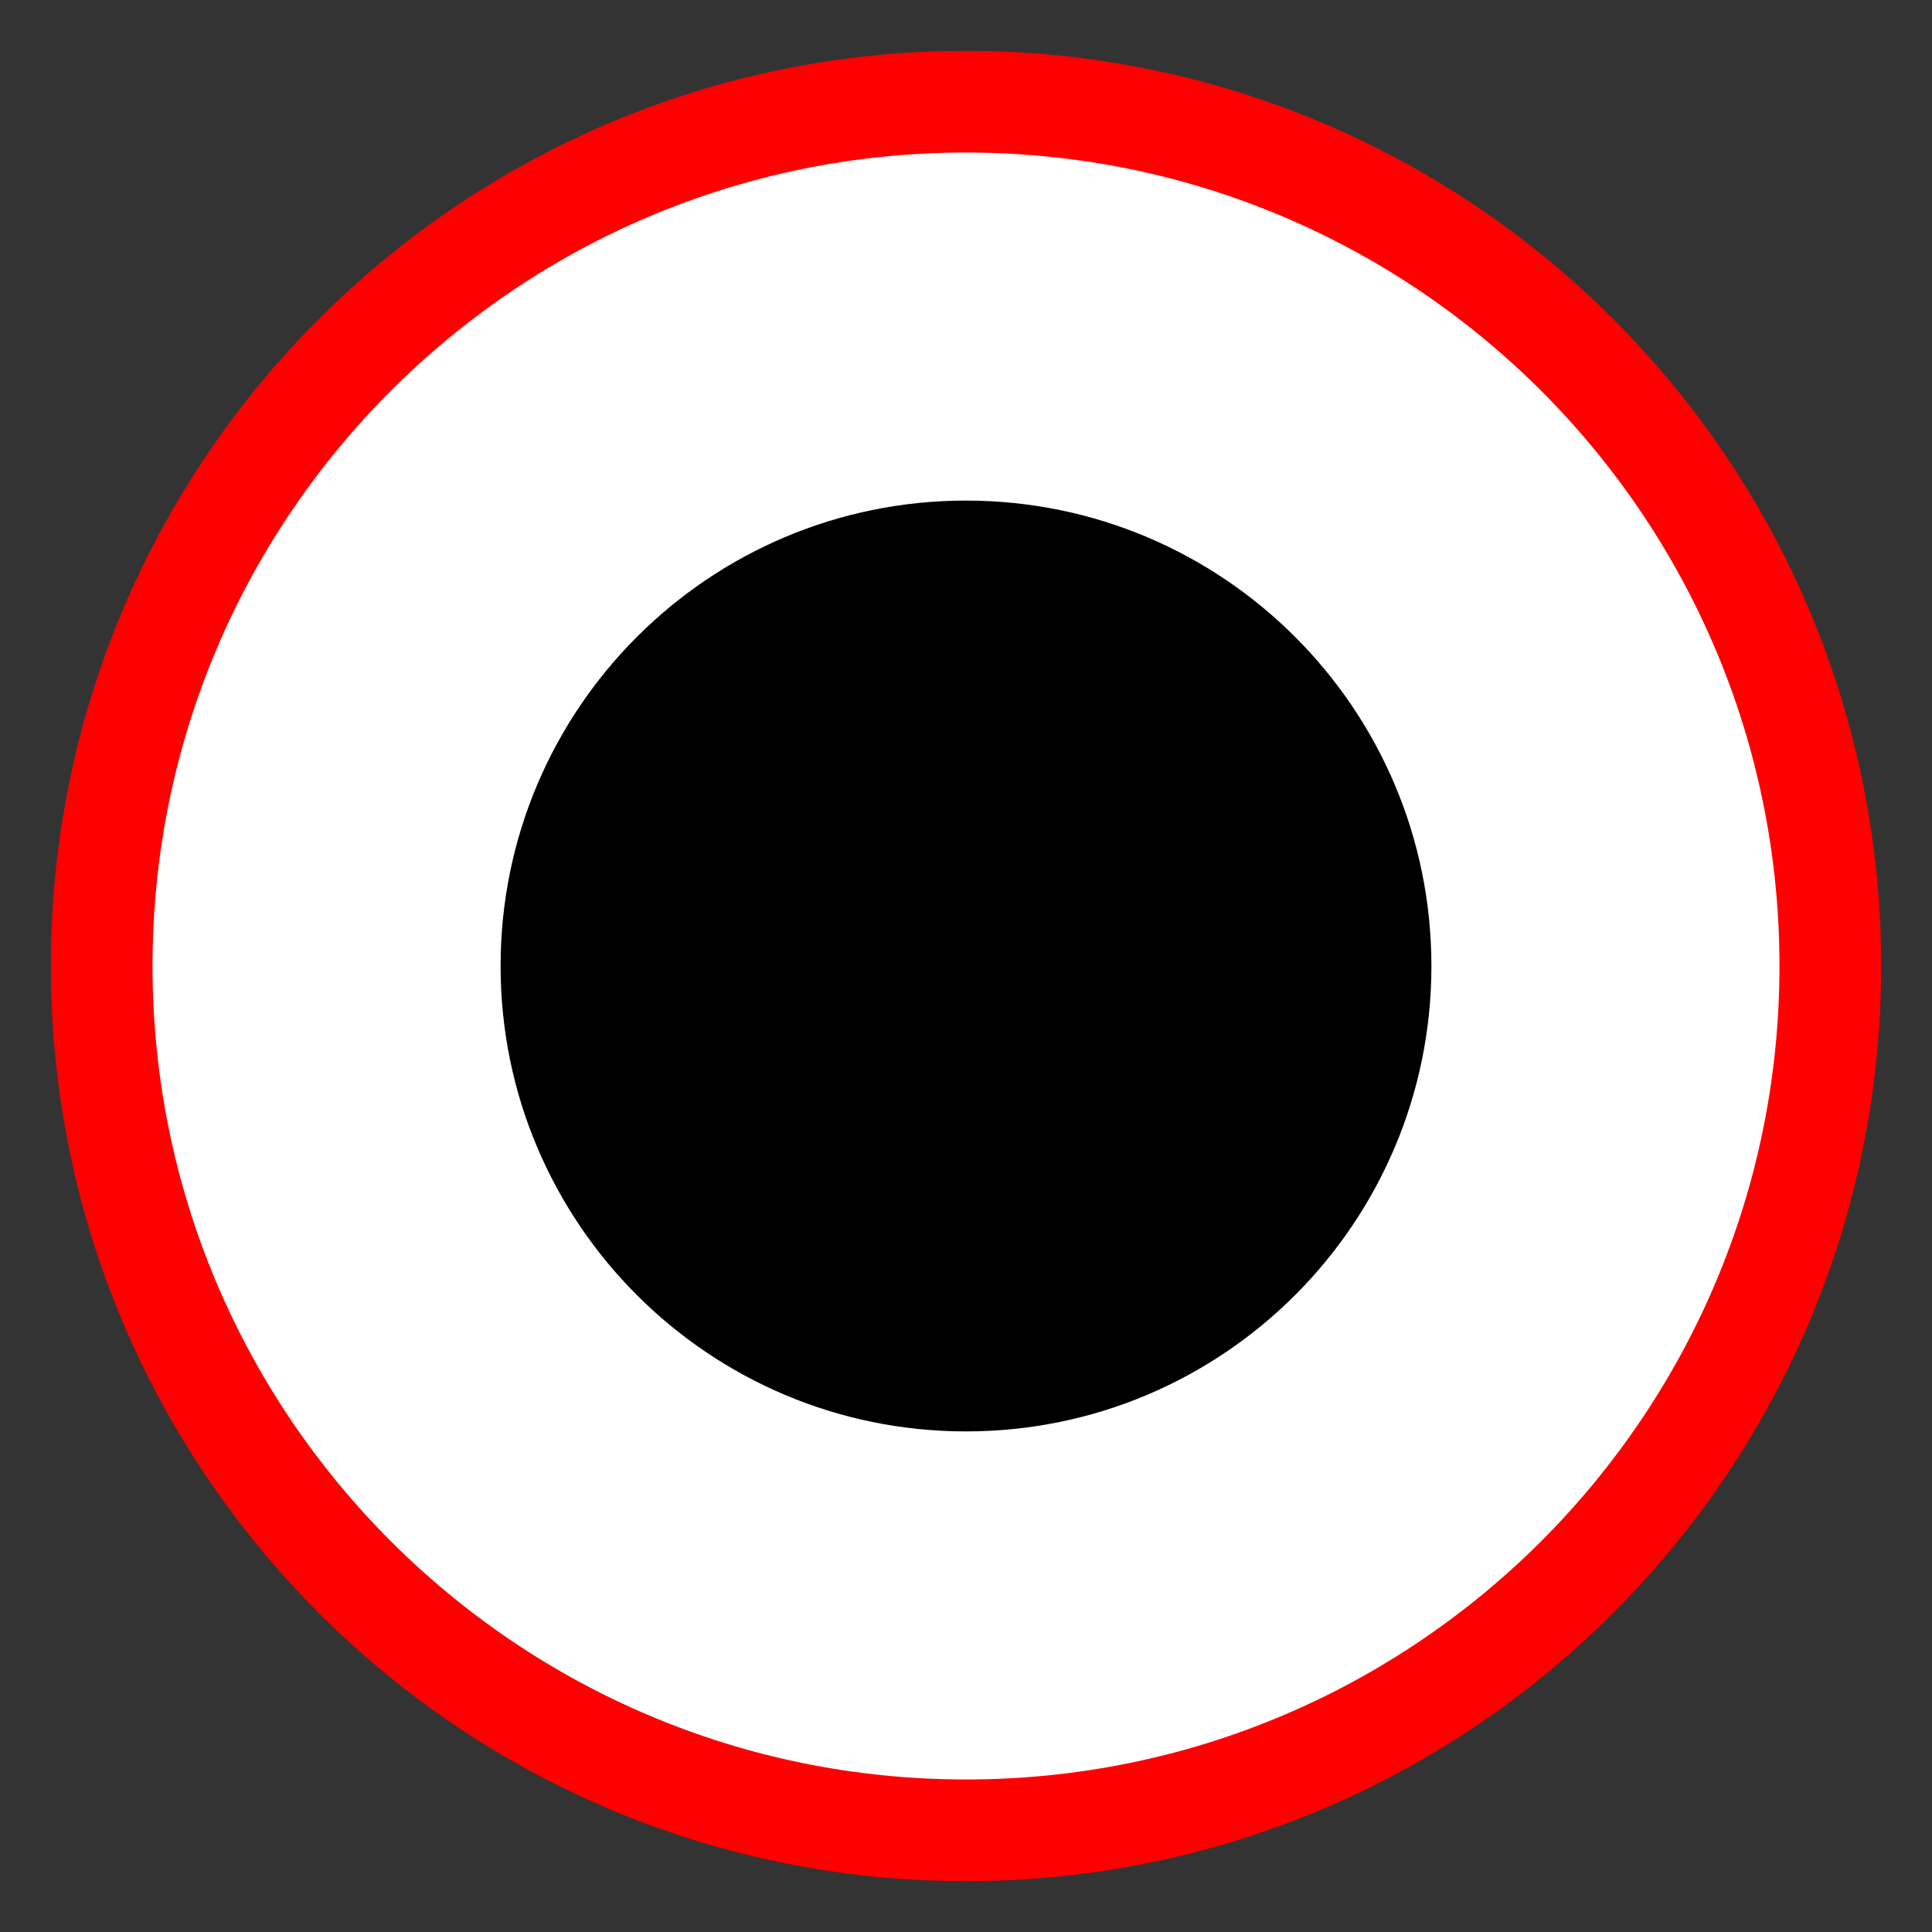
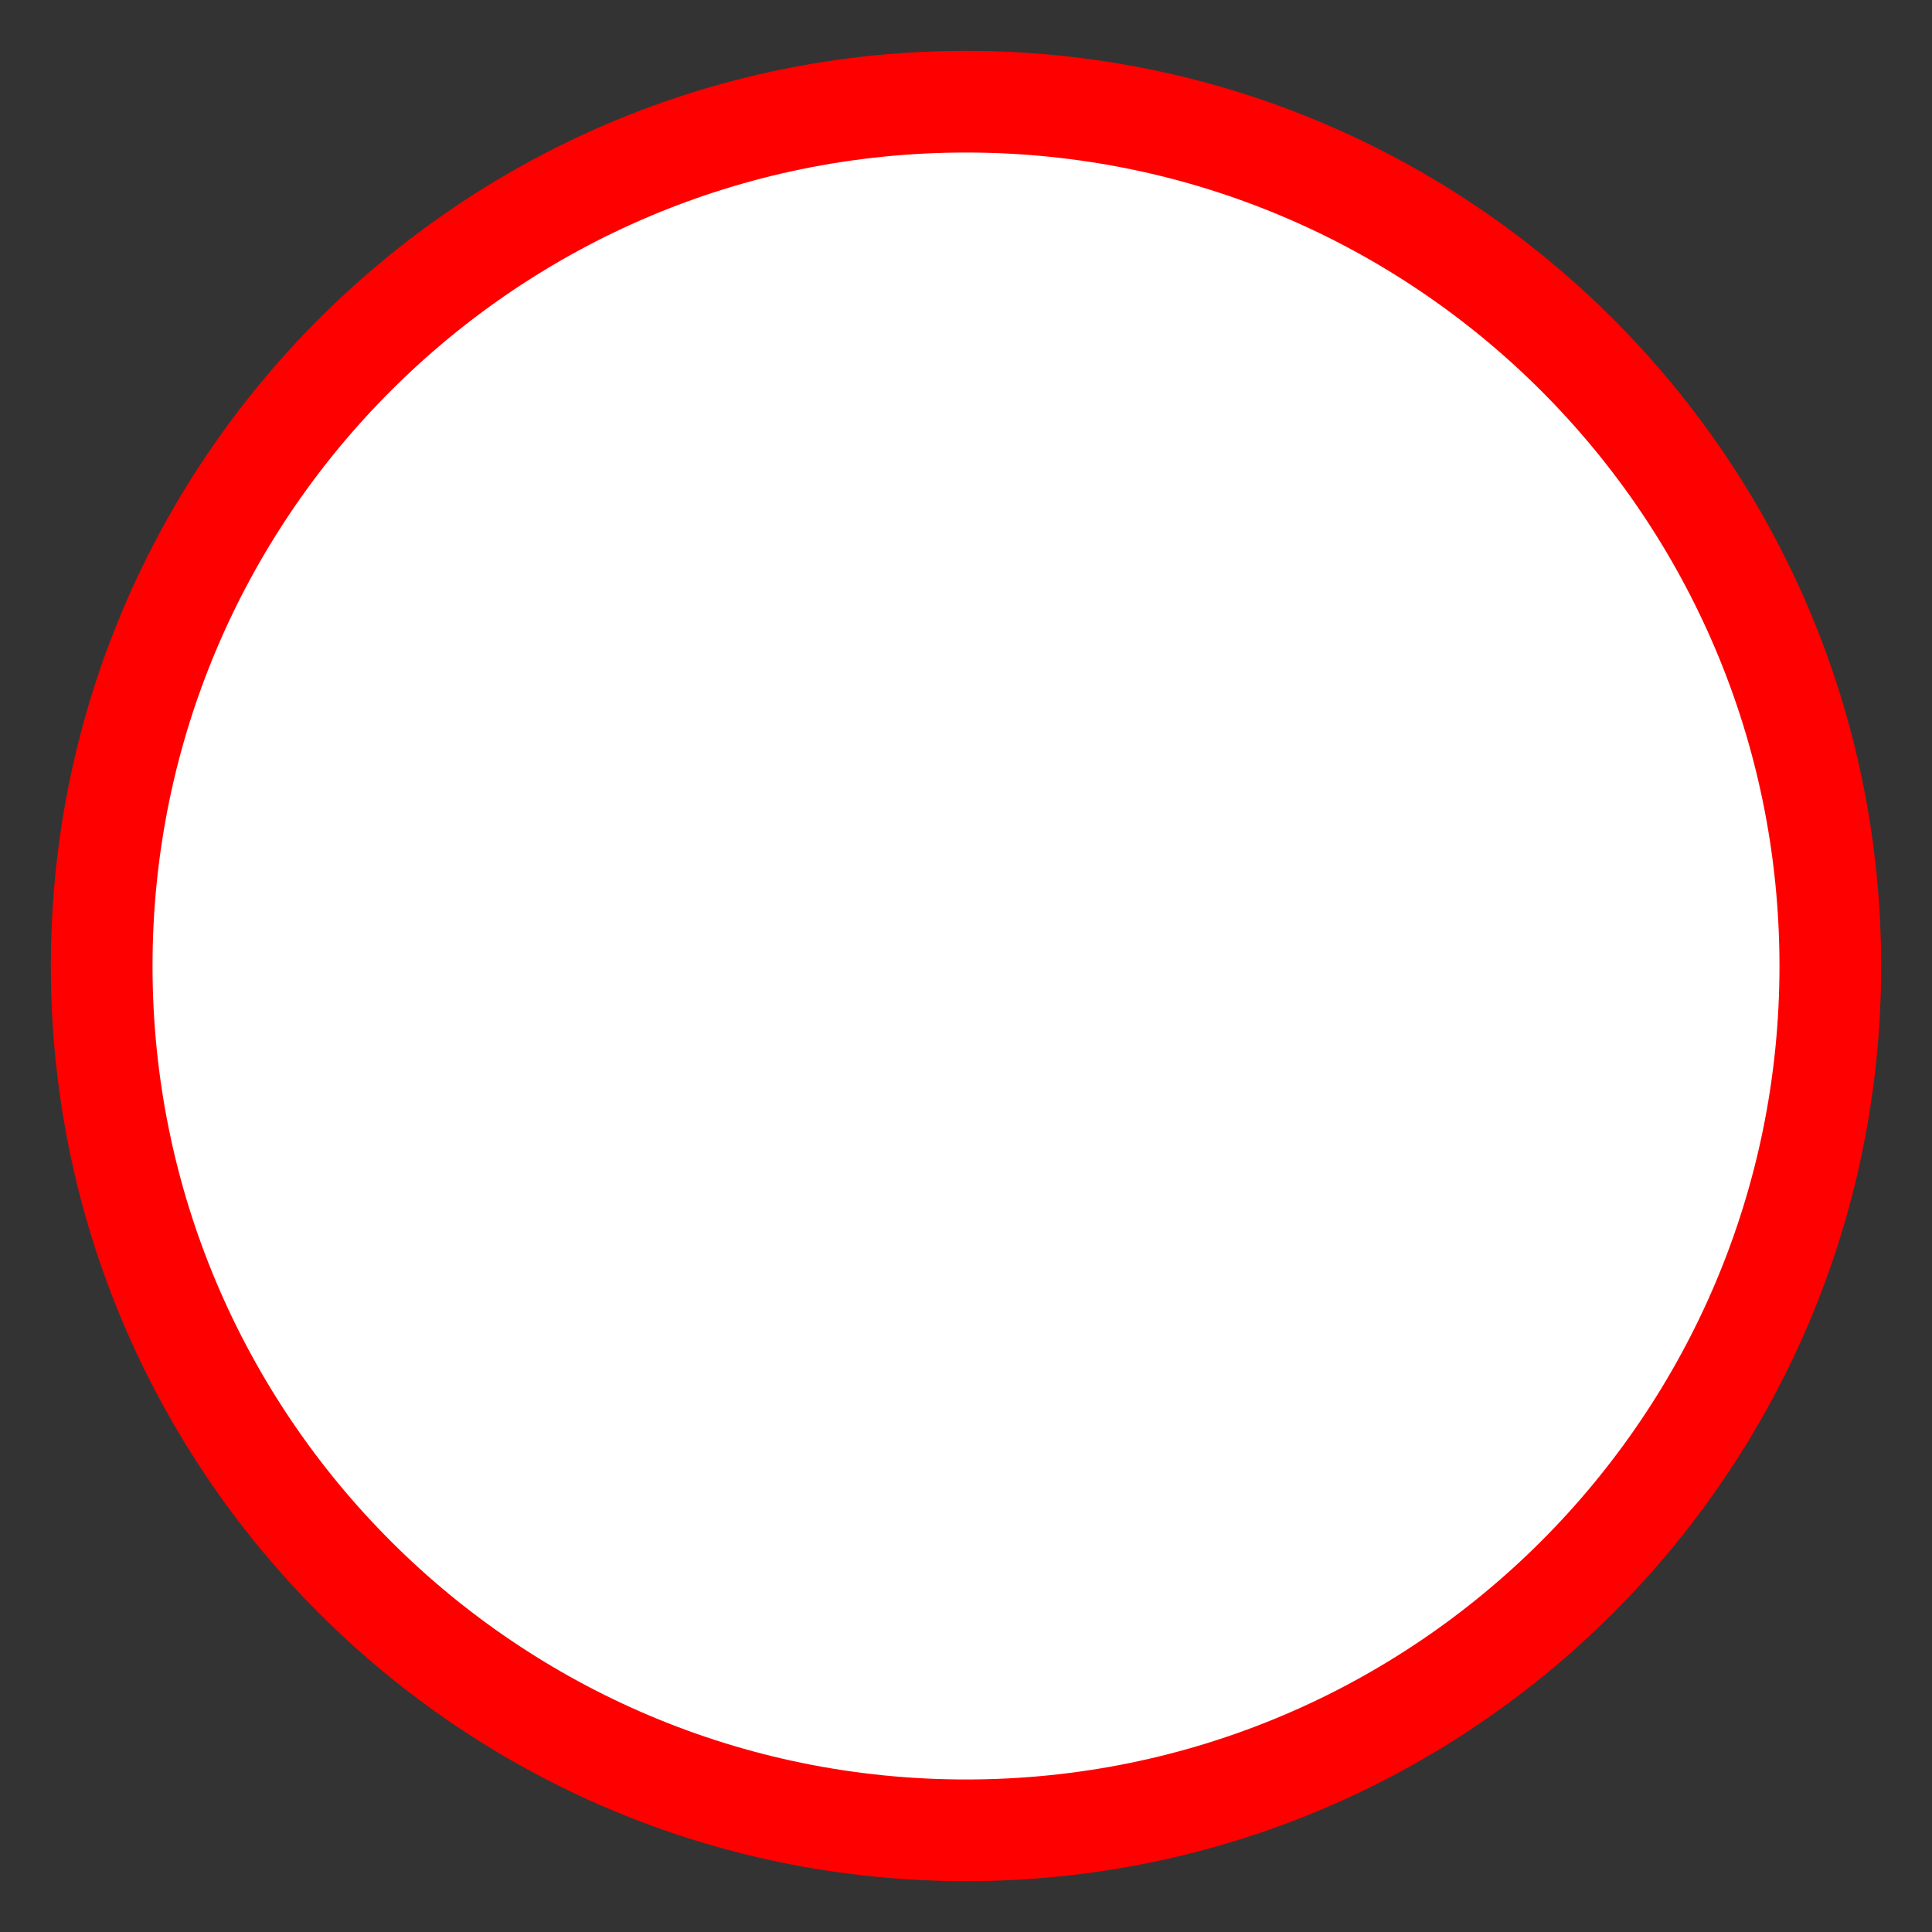
<svg xmlns="http://www.w3.org/2000/svg" width="19" height="19" viewBox="0 0 19 19" fill="none">
  <rect x="0" y="0" width="19" height="19" fill="#333333" stroke="none" />
  <path d="M9.5 18C14.194 18 18 14.194 18 9.5C18 4.806 14.194 1 9.5 1C4.806 1 1 4.806 1 9.5C1 14.194 4.806 18 9.5 18Z" fill="white" stroke="#FF0000" />
-   <path d="M9.5 14.077C12.028 14.077 14.077 12.028 14.077 9.5C14.077 6.972 12.028 4.923 9.5 4.923C6.972 4.923 4.923 6.972 4.923 9.5C4.923 12.028 6.972 14.077 9.5 14.077Z" fill="black" />
</svg>